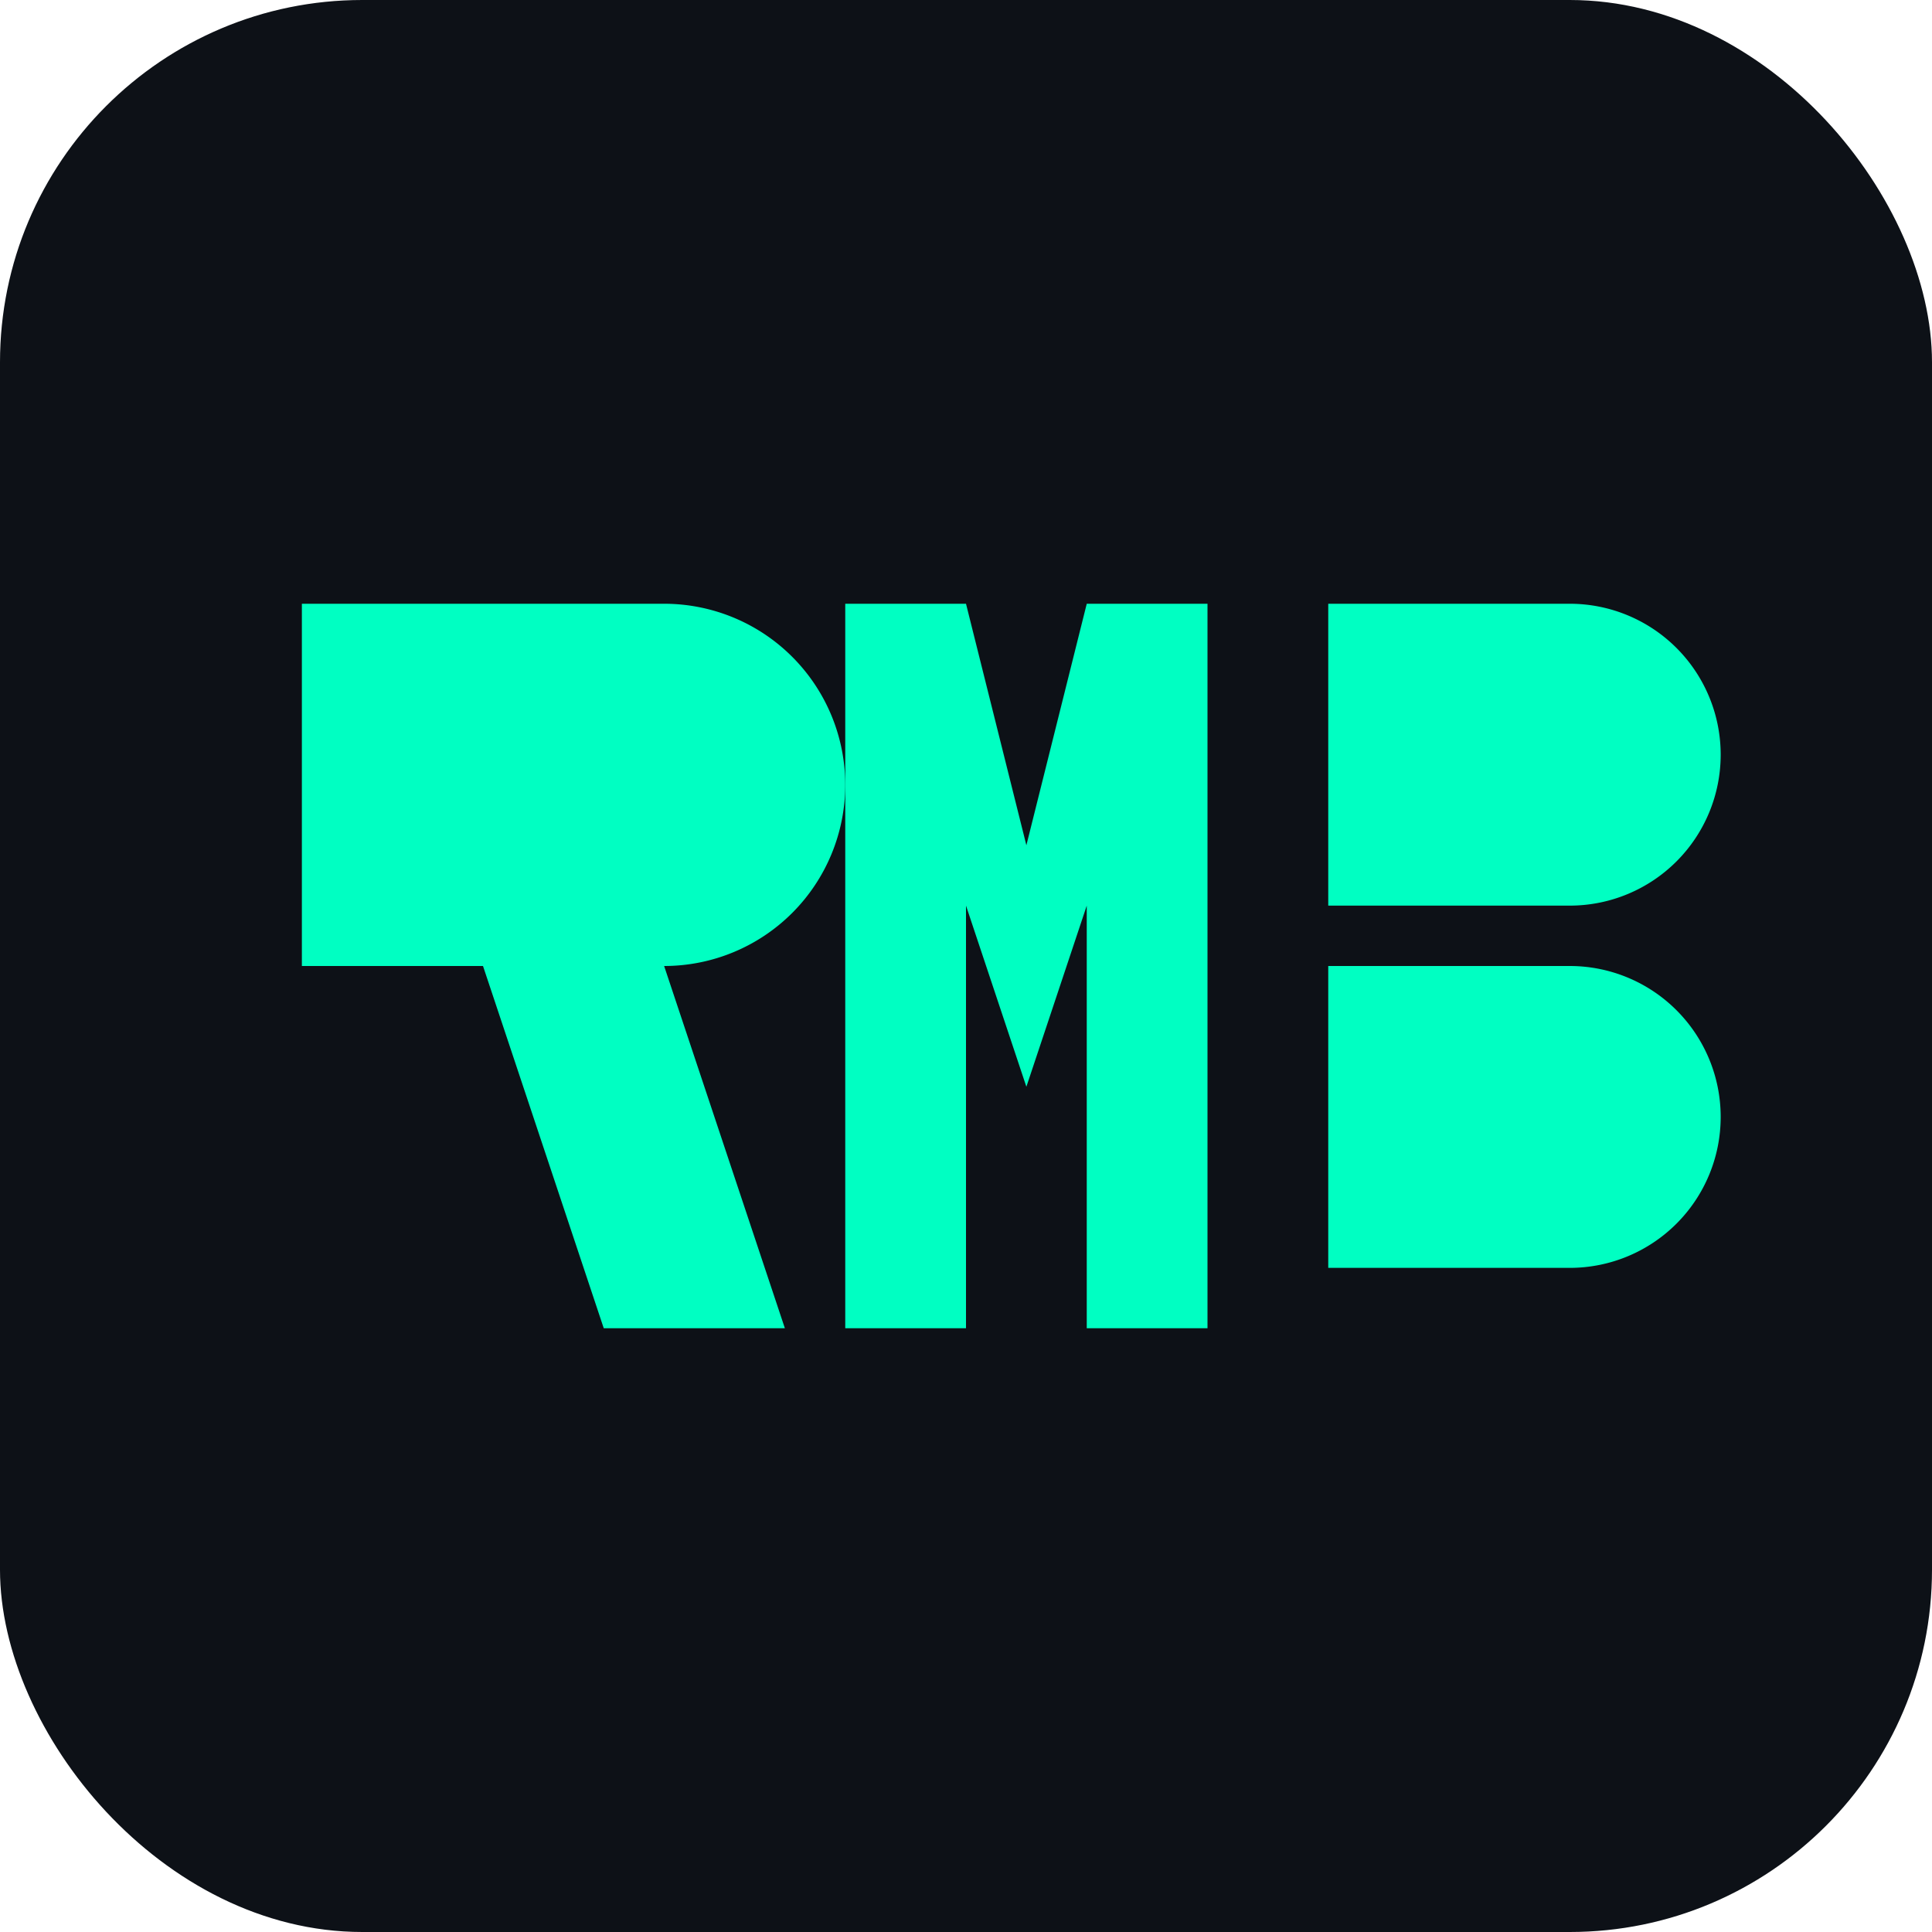
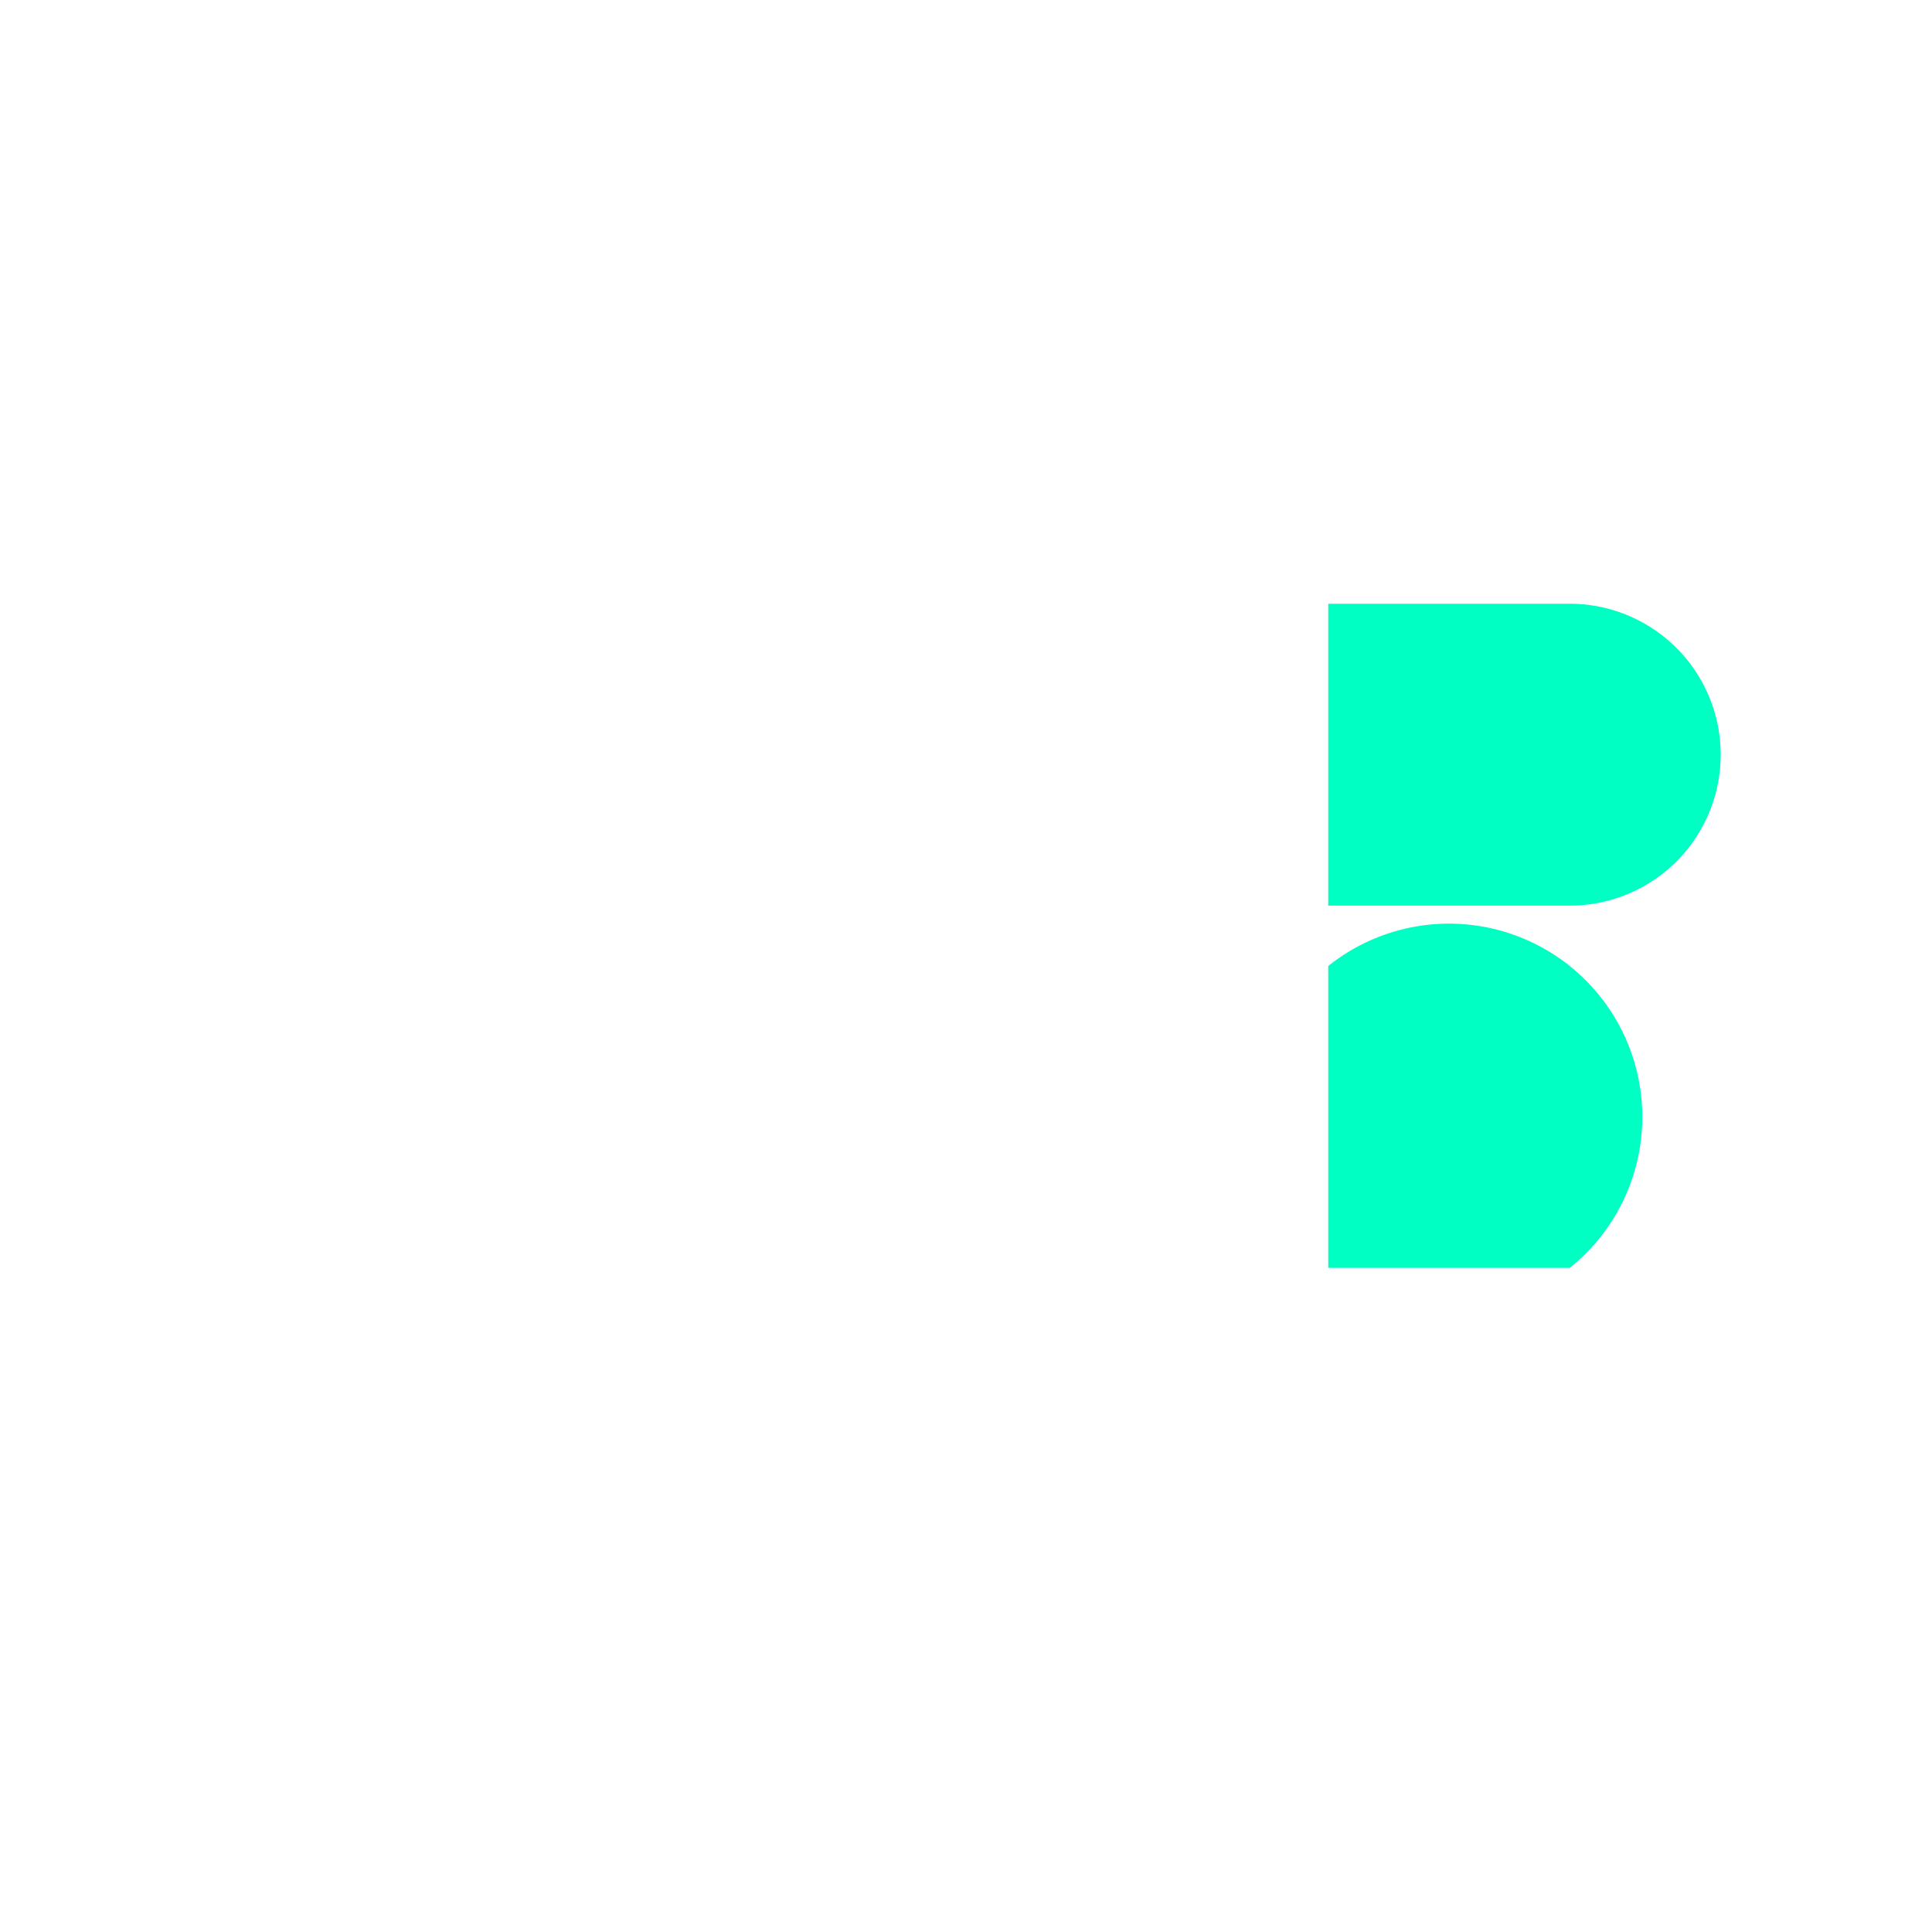
<svg xmlns="http://www.w3.org/2000/svg" viewBox="0 0 64 64" width="64" height="64">
-   <rect width="64" height="64" rx="12" fill="#0D1117" />
-   <path d="M10 20 H22 A6 6 0 0 1 22 32 H10 Z M22 32 L26 44 H20 L16 32 Z" fill="#00FFC2" />
-   <path d="M28 44 V20 H32 L34 28 L36 20 H40 V44 H36 V30 L34 36 L32 30 V44 Z" fill="#00FFC2" />
-   <path d="M44 20 H52 A4 4 0 0 1 52 30 H44 Z M44 32 H52 A4 4 0 0 1 52 42 H44 Z" fill="#00FFC2" />
+   <path d="M44 20 H52 A4 4 0 0 1 52 30 H44 Z M44 32 A4 4 0 0 1 52 42 H44 Z" fill="#00FFC2" />
</svg>